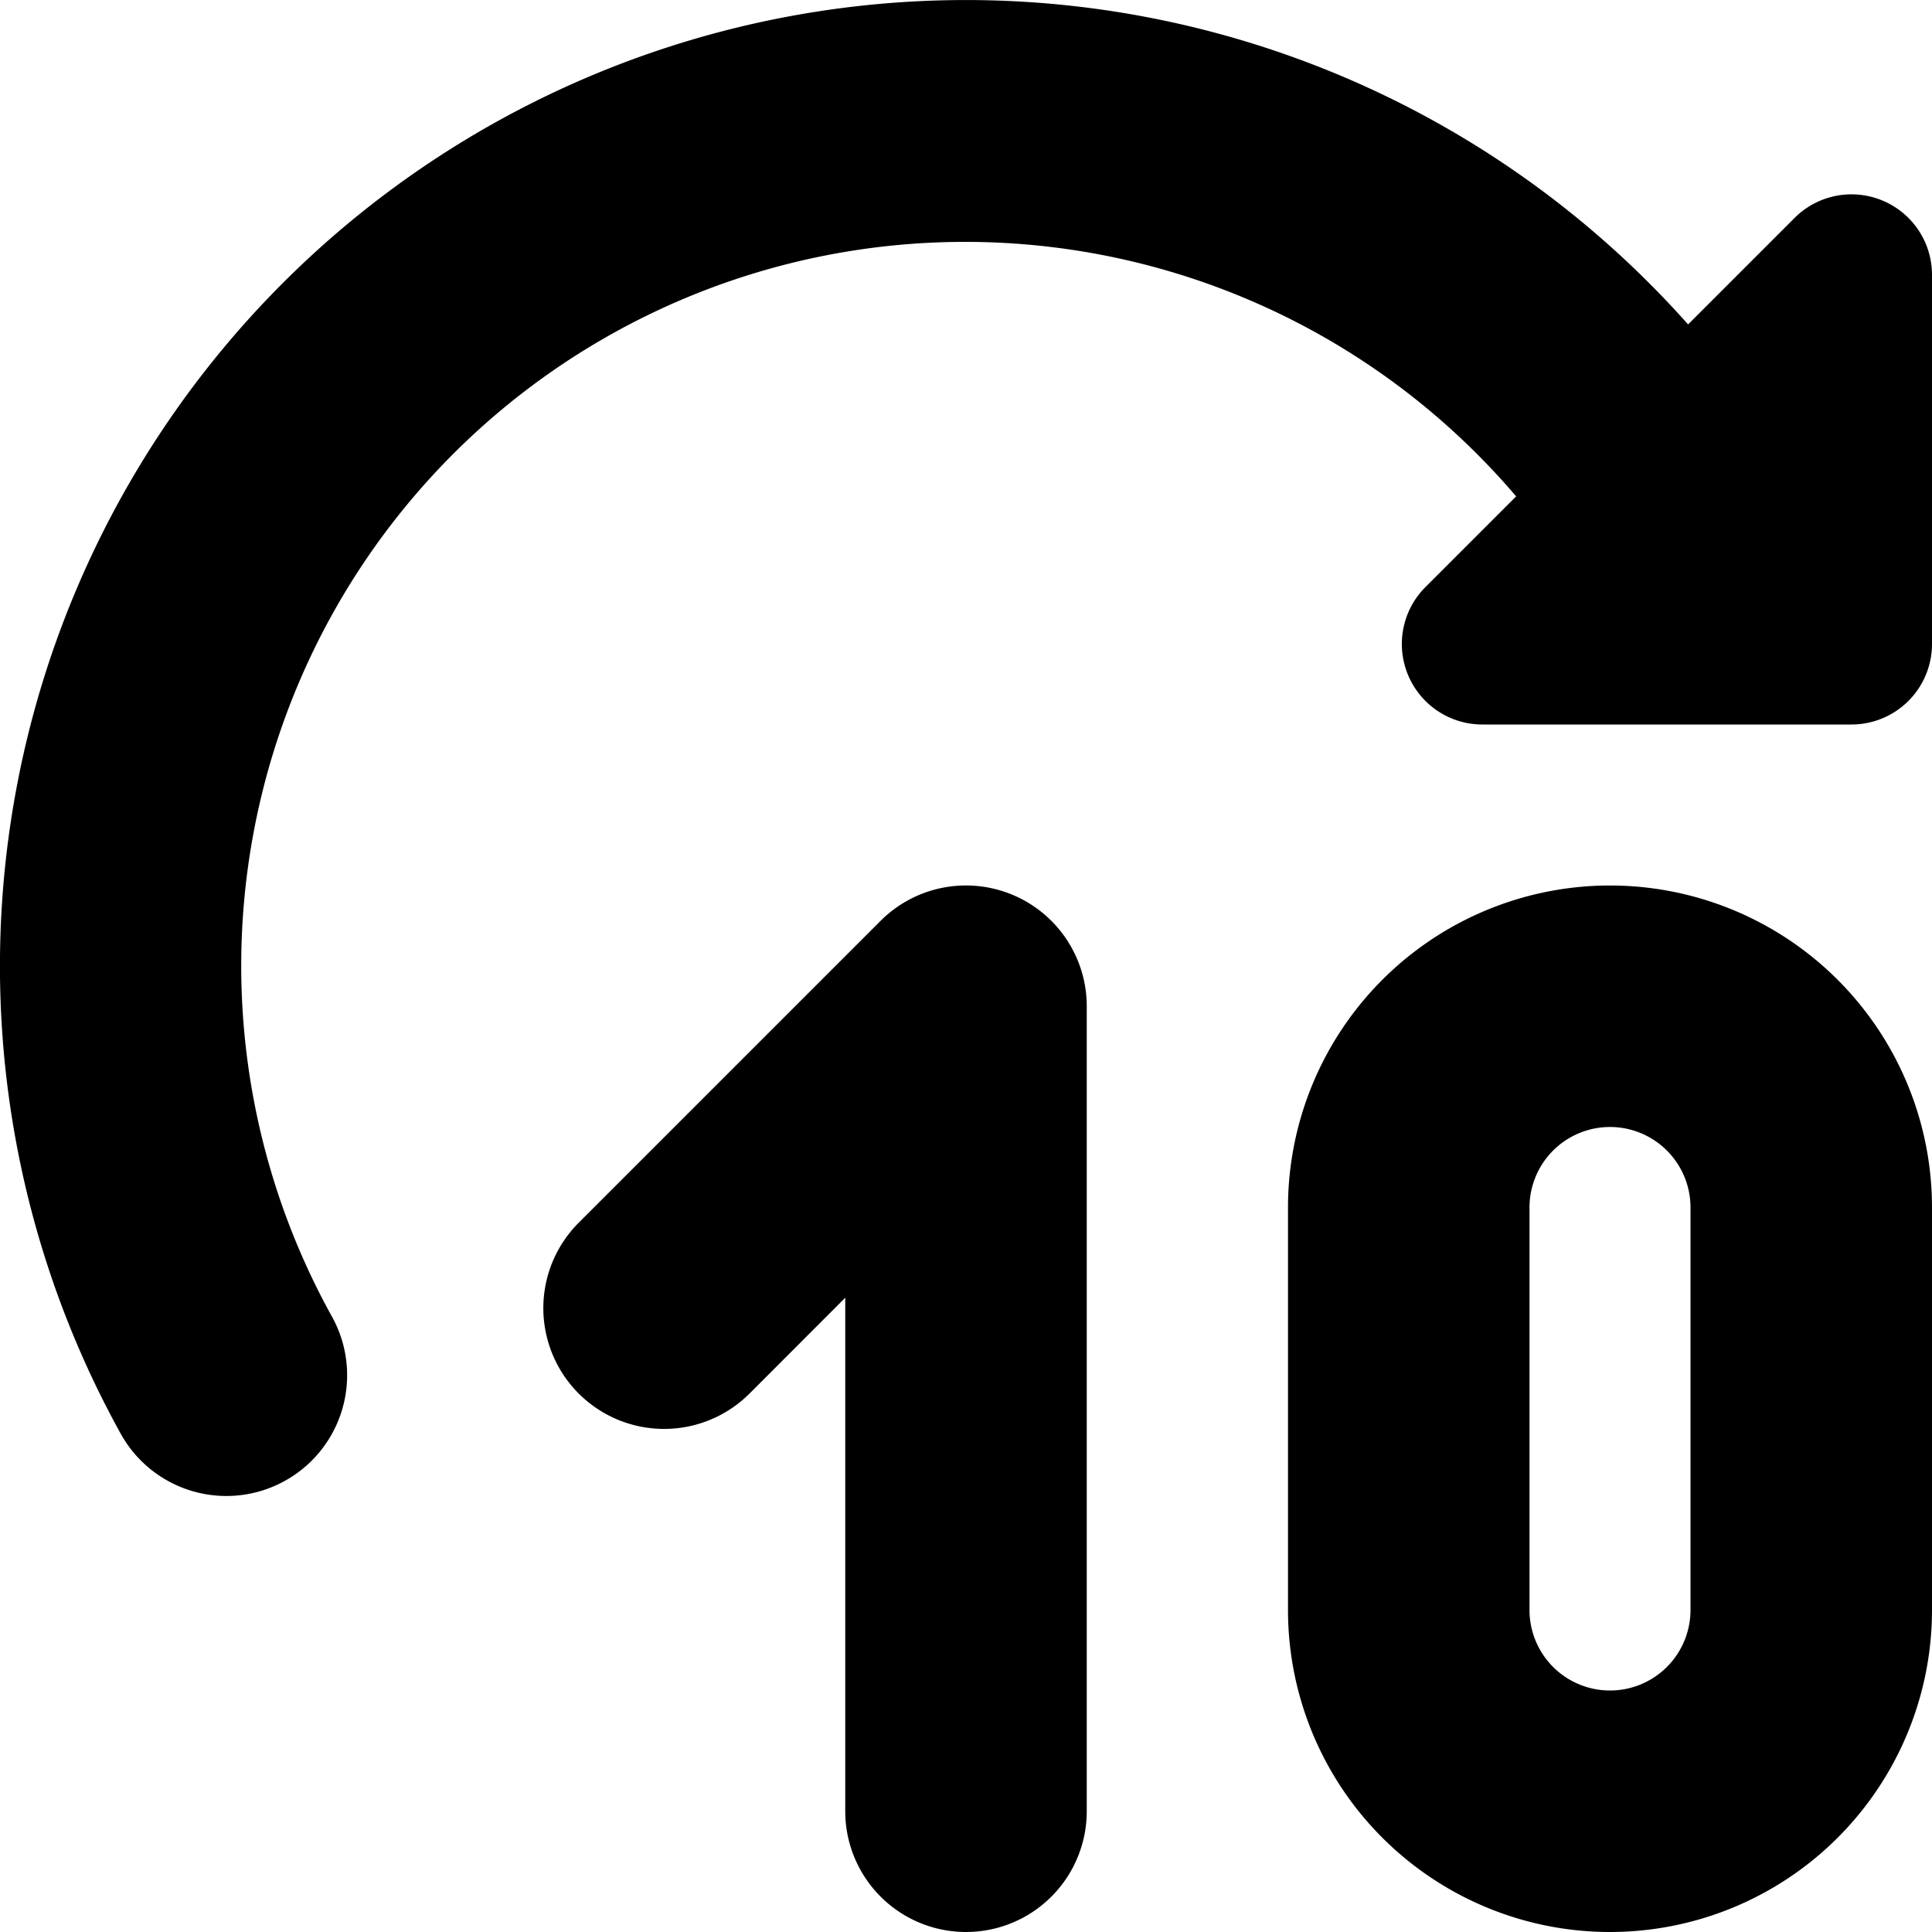
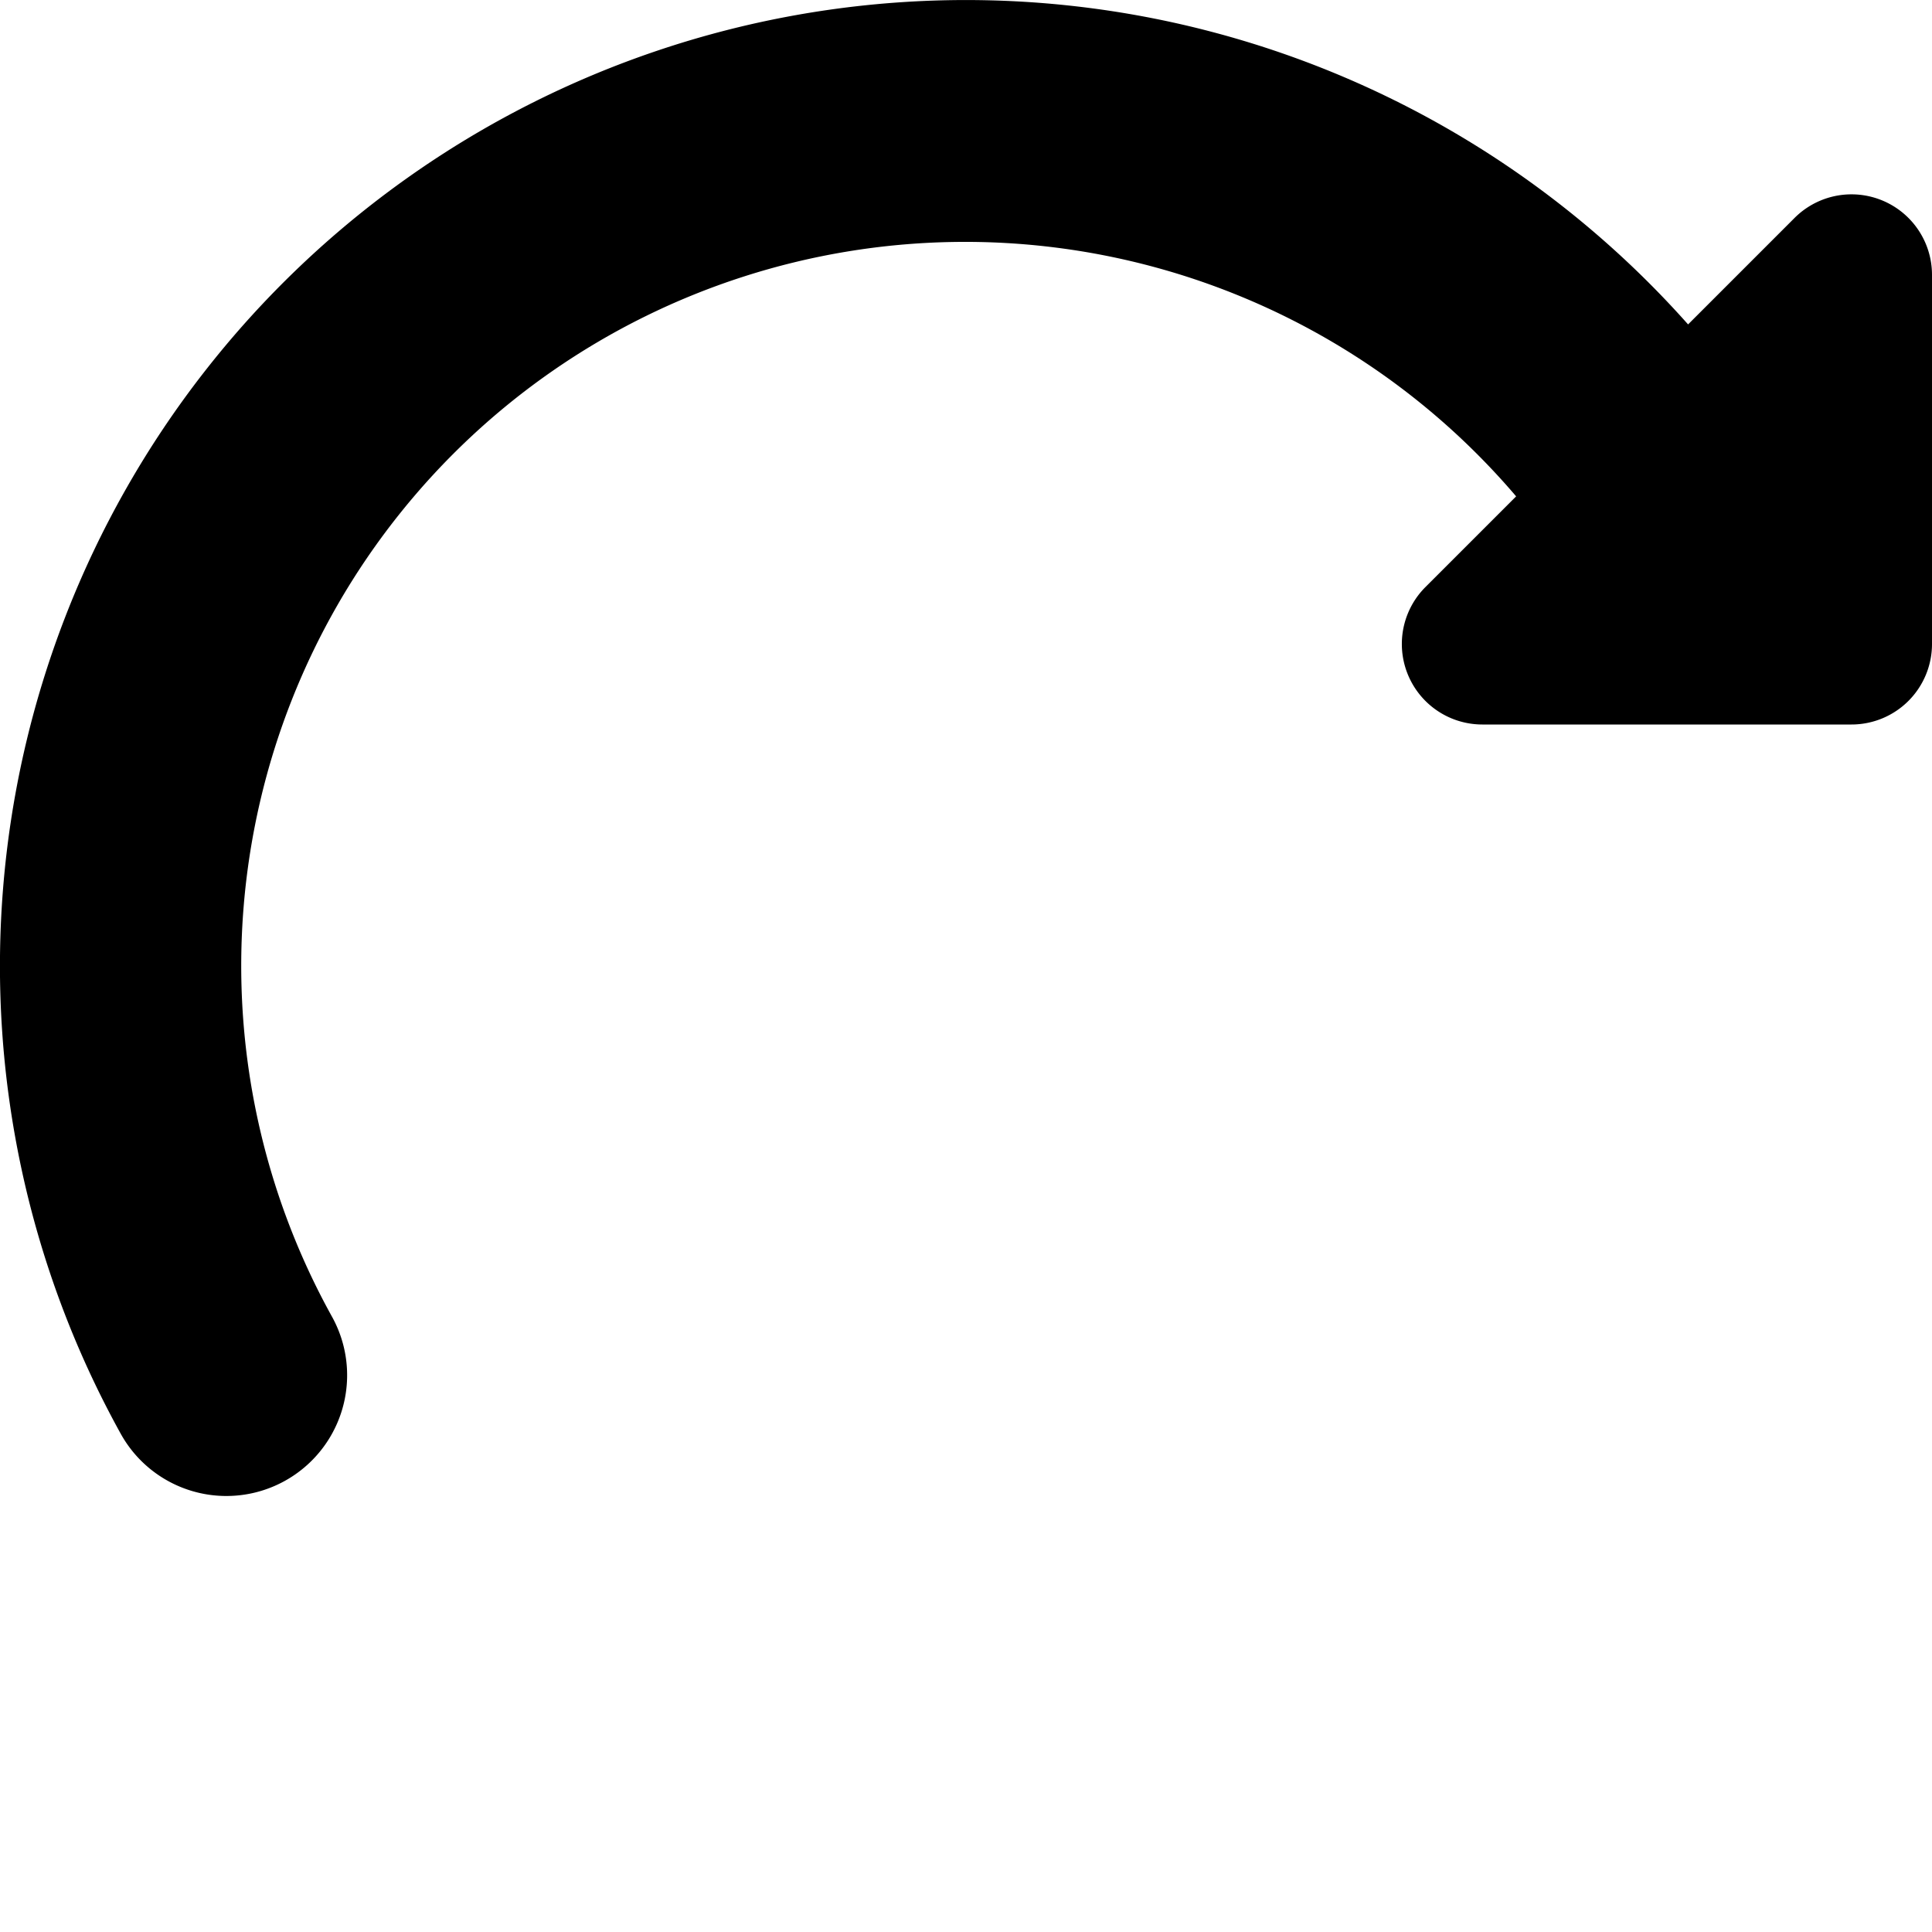
<svg xmlns="http://www.w3.org/2000/svg" id="Layer_1" height="512" viewBox="0 0 24 24" width="512" data-name="Layer 1">
-   <path d="m20 11a4 4 0 0 0 -4 4v5a4 4 0 0 0 8 0v-5a4 4 0 0 0 -4-4zm1 9a1 1 0 0 1 -2 0v-5a1 1 0 0 1 2 0z" />
  <path d="m22.293 2.707-1.323 1.323a12 12 0 0 0 -19.47 13.781 1.5 1.5 0 1 0 2.624-1.455 8.992 8.992 0 0 1 14.71-10.19l-1.127 1.127a1 1 0 0 0 .707 1.707h4.586a1 1 0 0 0 1-1v-4.586a1 1 0 0 0 -1.707-.707z" />
-   <path d="m12.574 11.114a1.5 1.5 0 0 0 -1.635.325l-3.75 3.75a1.5 1.5 0 0 0 2.122 2.122l1.189-1.19v6.379a1.5 1.5 0 0 0 3 0v-10a1.5 1.5 0 0 0 -.926-1.386z" />
</svg>